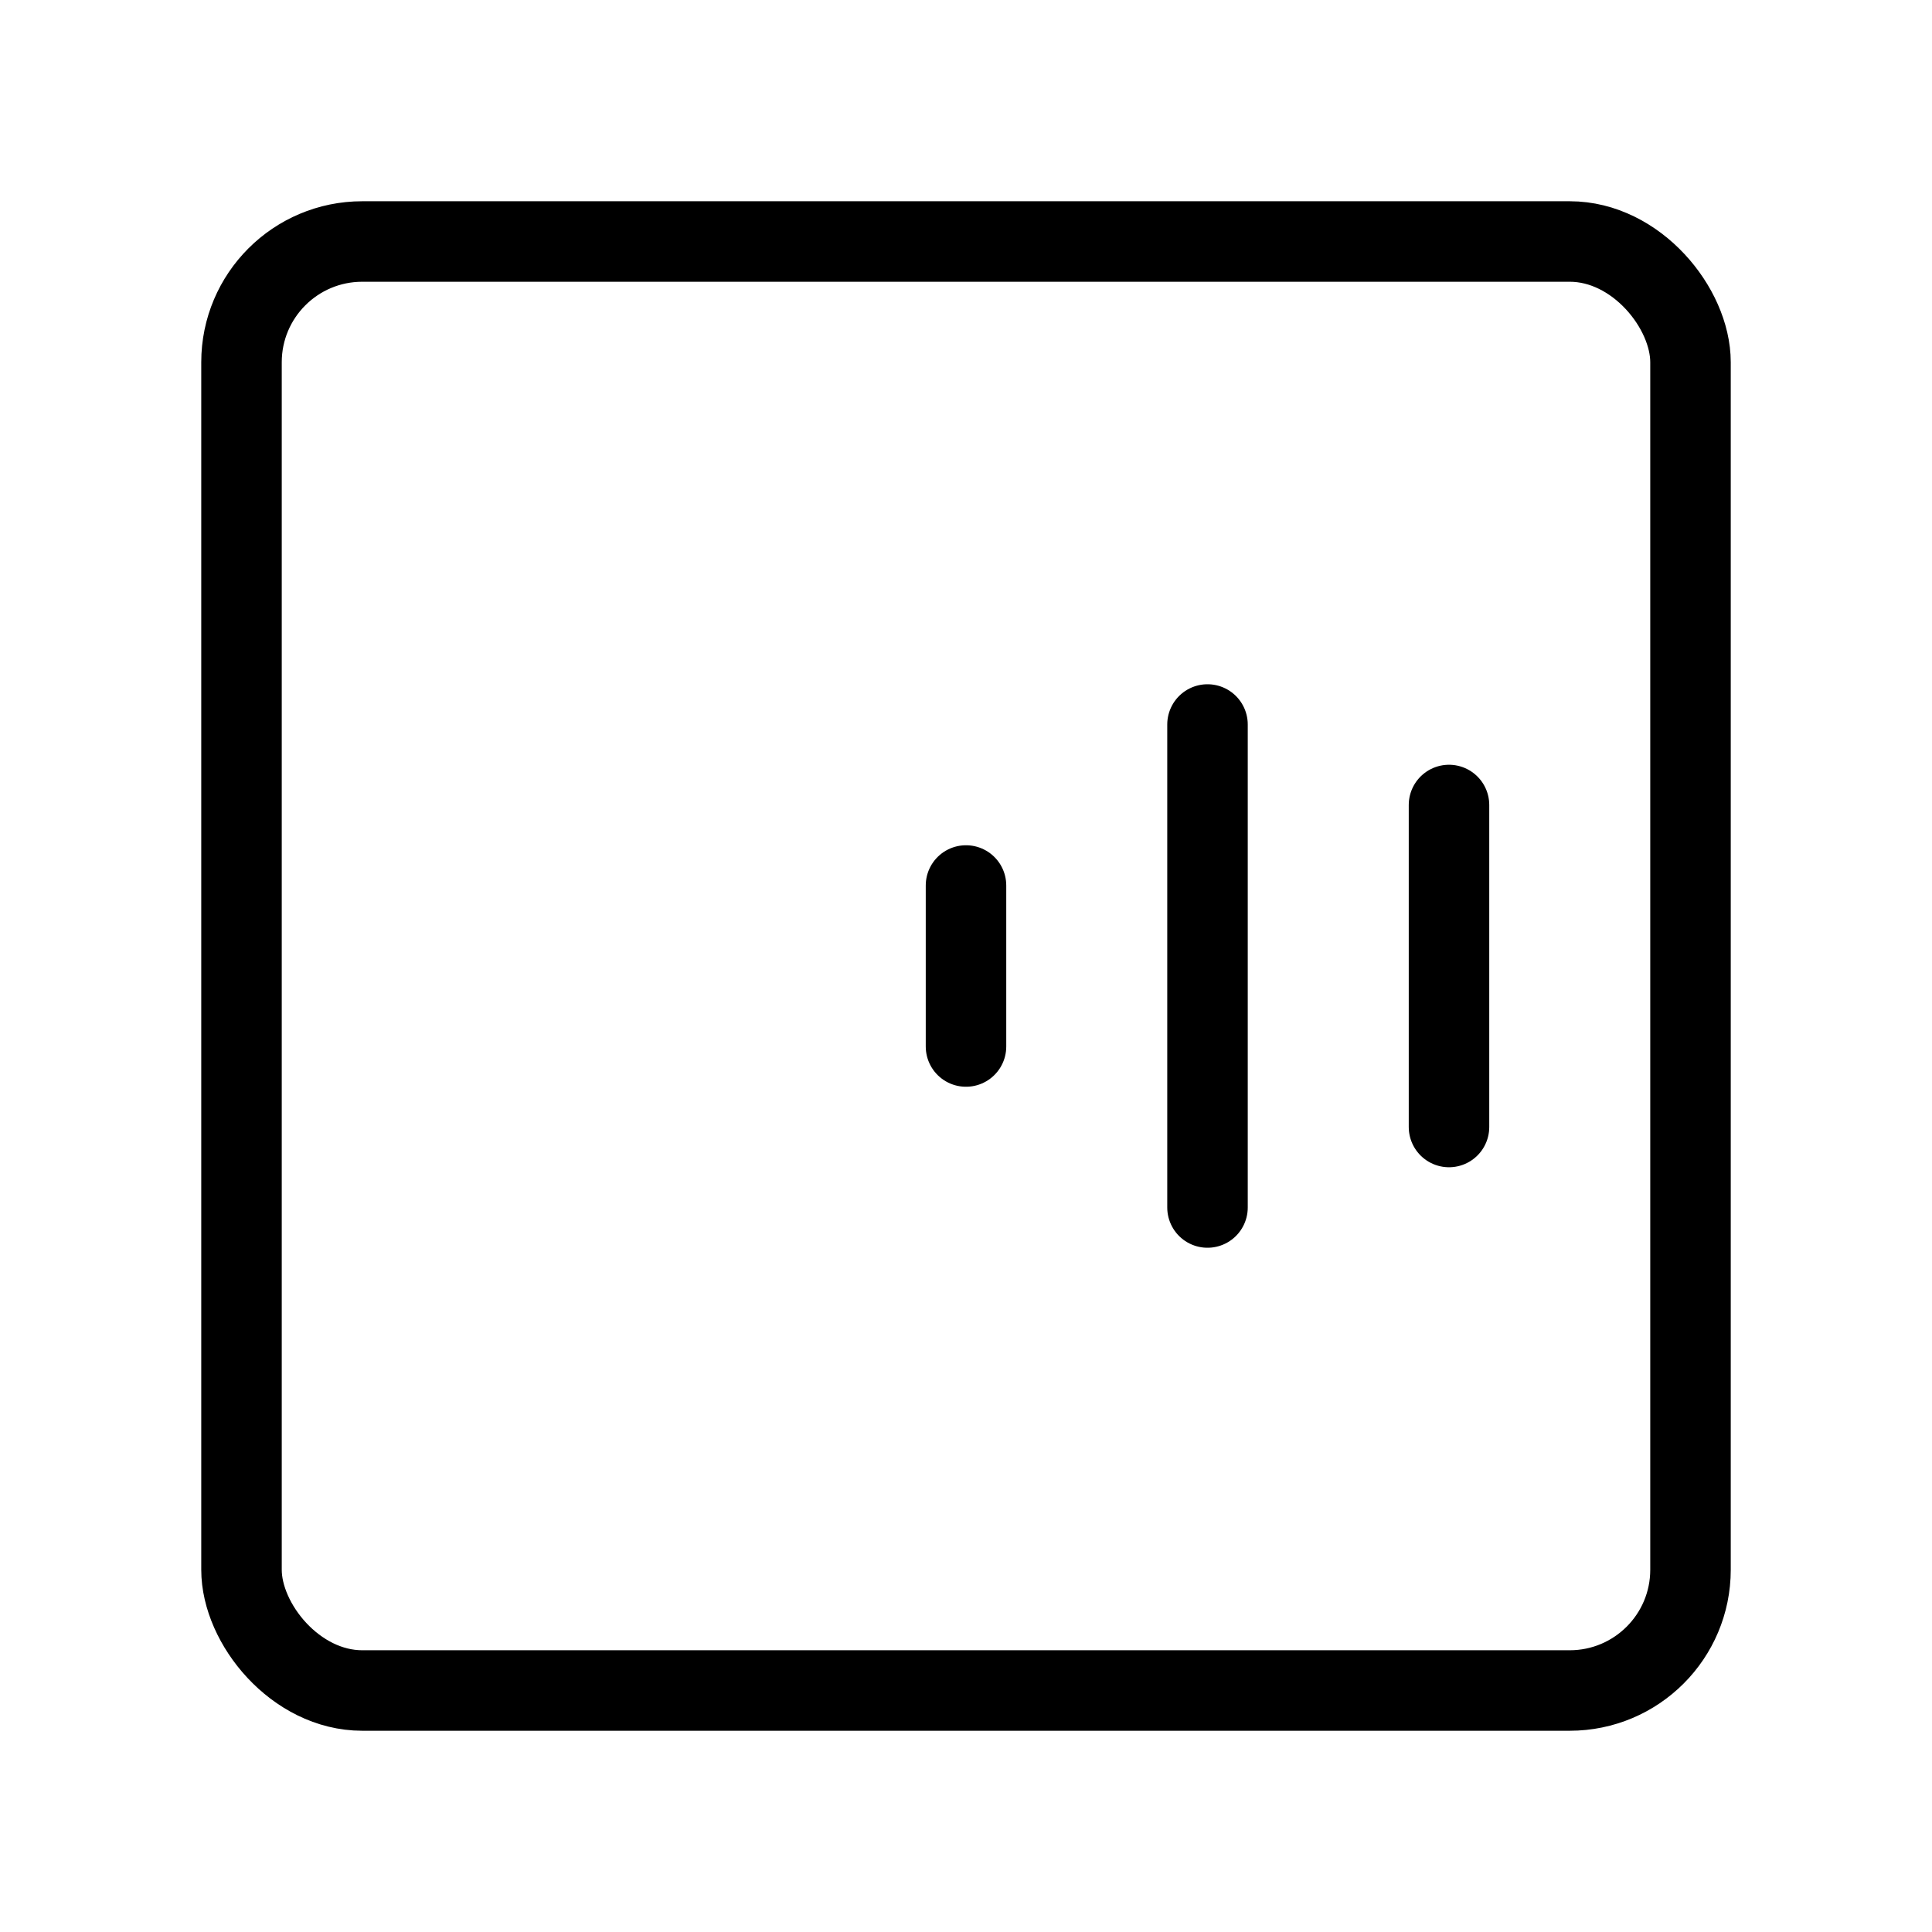
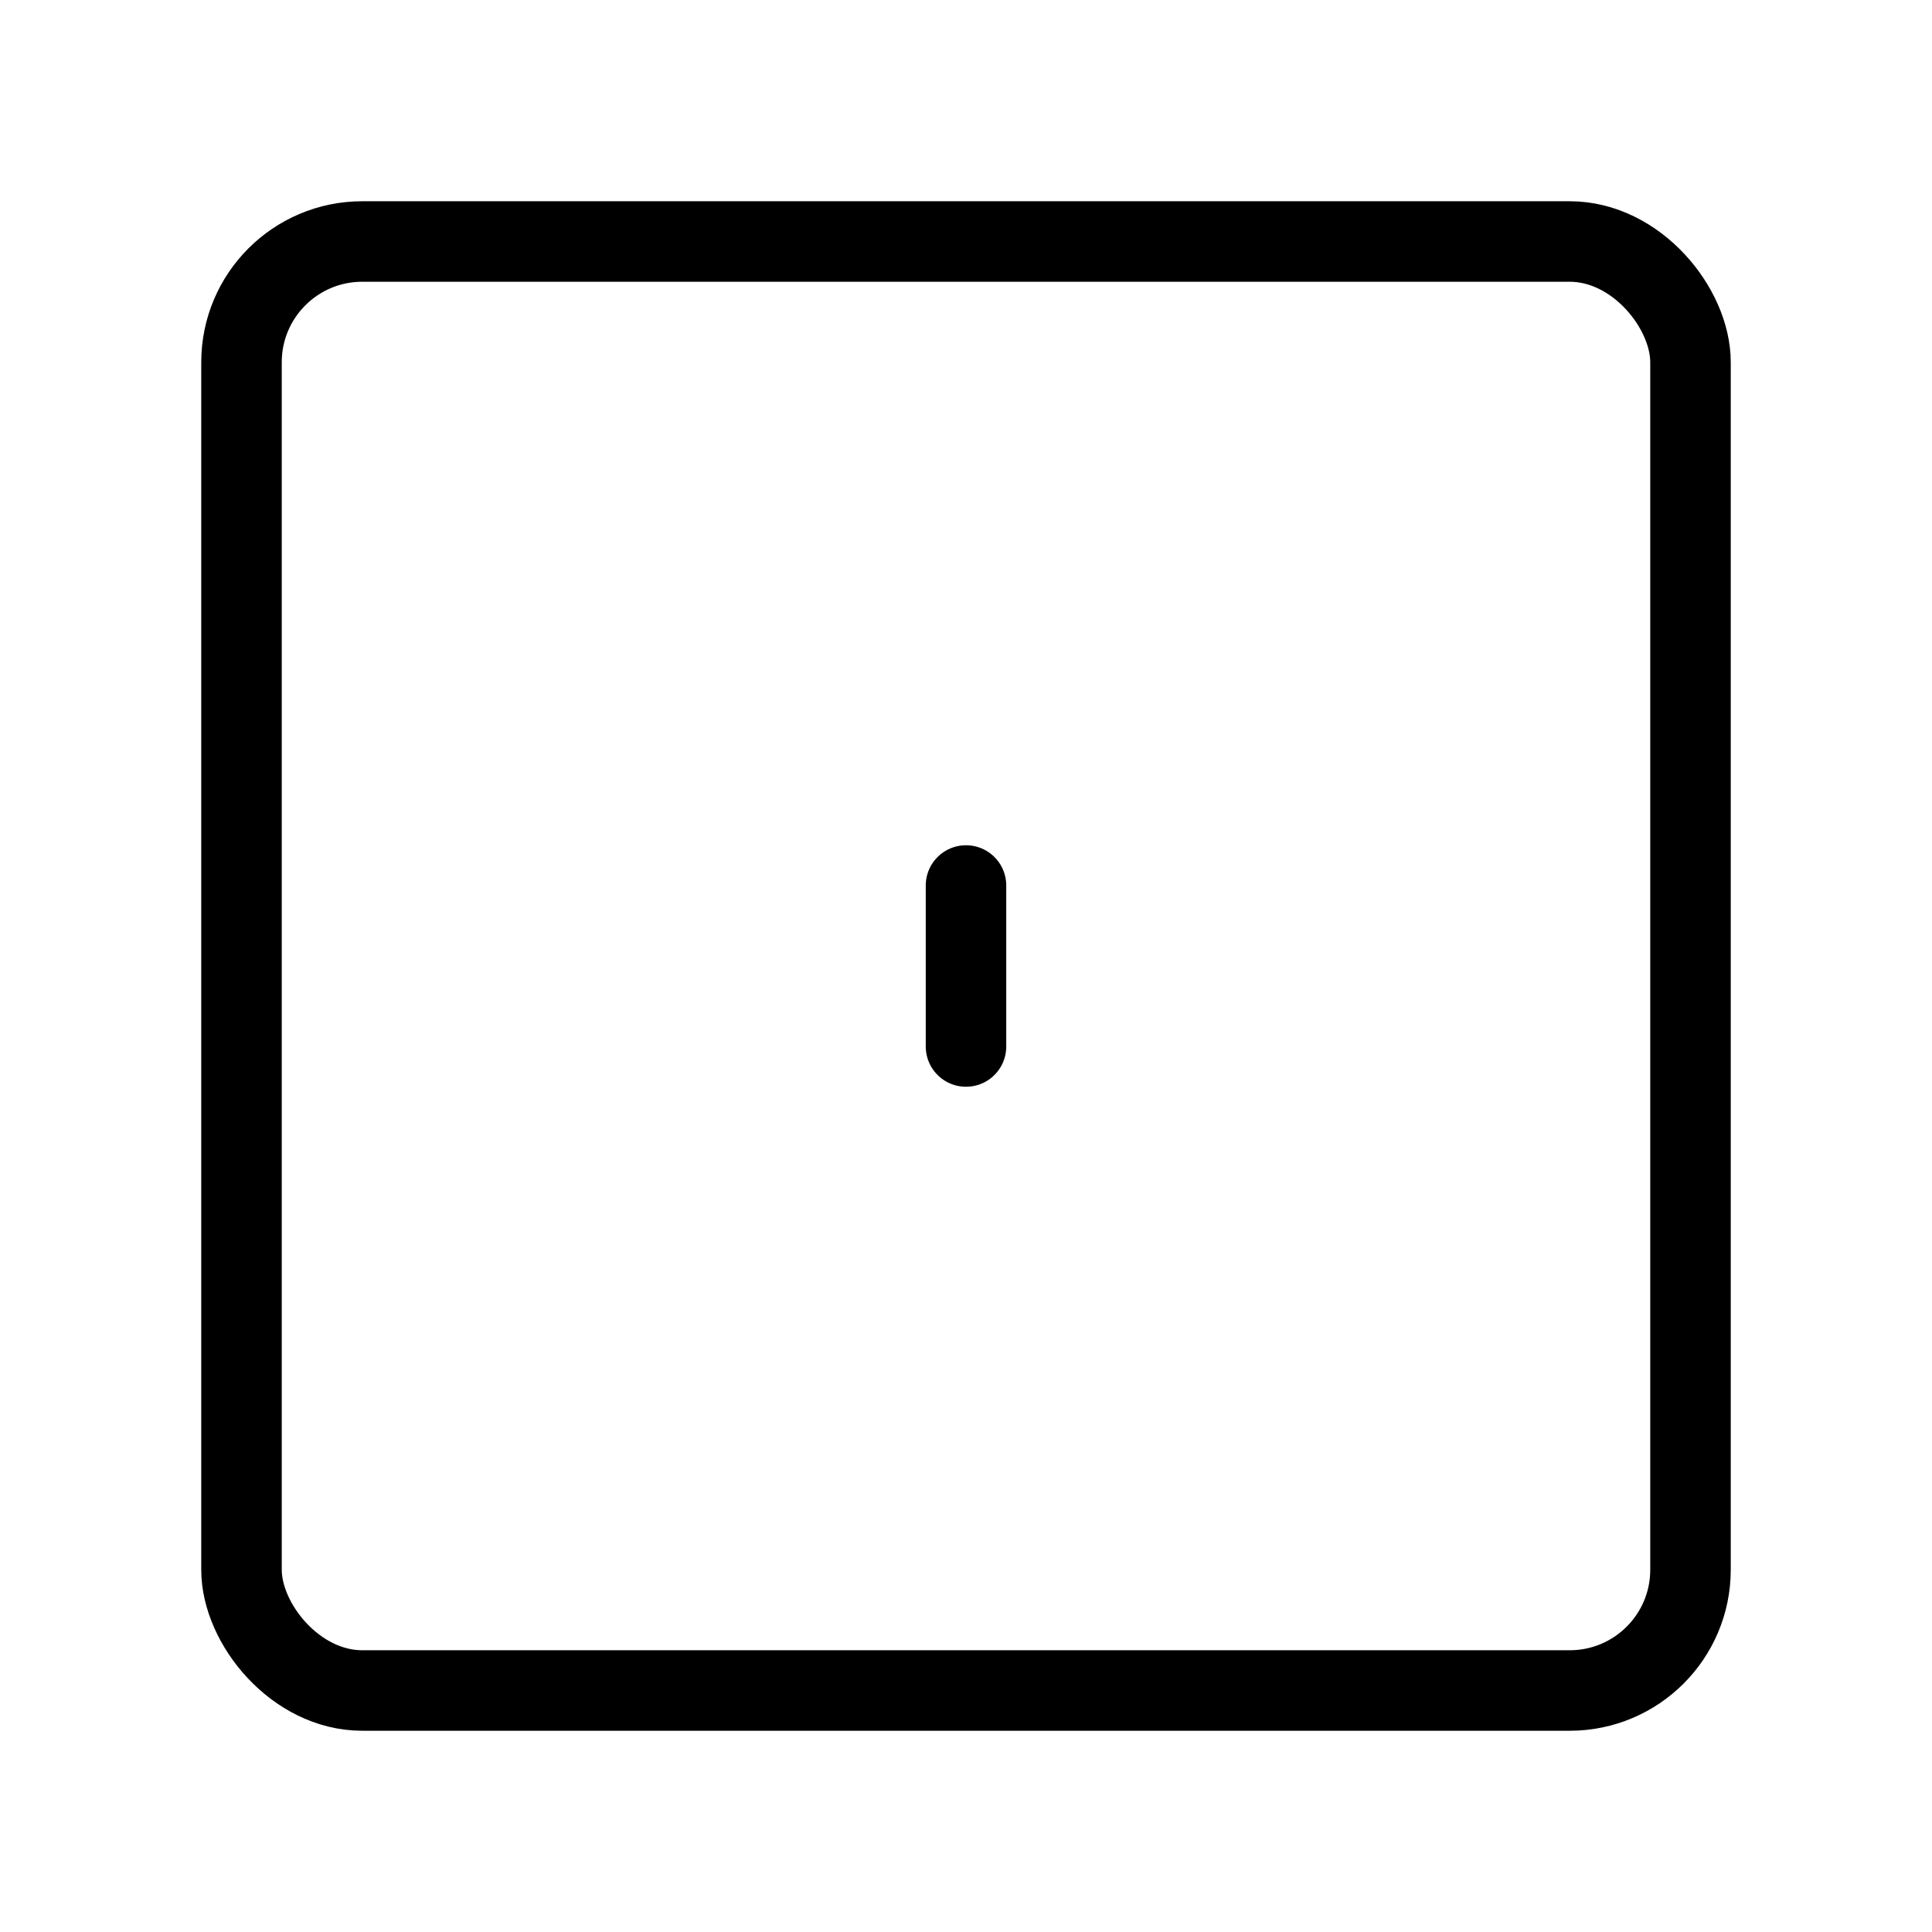
<svg xmlns="http://www.w3.org/2000/svg" viewBox="0 0 48 48" fill="none">
  <rect x="6" y="6" width="36" height="36" rx="3" fill="none" stroke="currentColor" stroke-width="2" stroke-linecap="round" stroke-linejoin="round" />
  <path d="M24 22V26" stroke="currentColor" stroke-width="2" stroke-linecap="round" />
-   <path d="M30 18V30" stroke="currentColor" stroke-width="2" stroke-linecap="round" />
-   <path d="M36 20V28" stroke="currentColor" stroke-width="2" stroke-linecap="round" />
</svg>